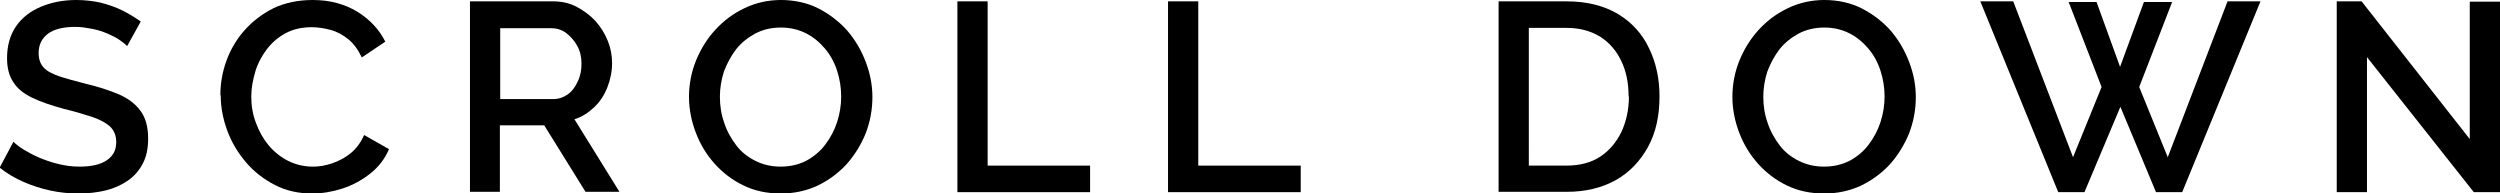
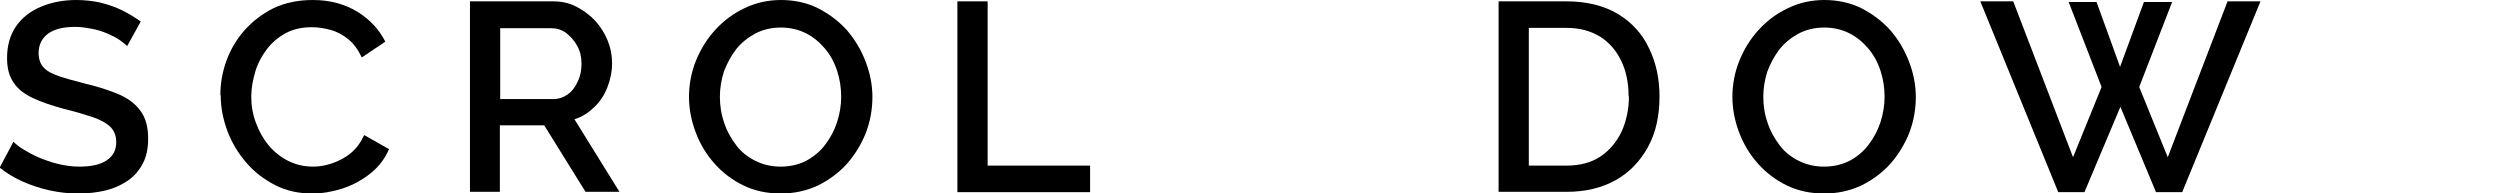
<svg xmlns="http://www.w3.org/2000/svg" id="_イヤー_2" width="74.42" height="5.76" viewBox="0 0 74.42 5.76">
  <g id="layout">
    <g>
      <path d="M3.79,1.38c-.05-.06-.13-.12-.23-.19-.1-.07-.22-.13-.36-.19s-.29-.11-.45-.14-.33-.06-.5-.06c-.37,0-.65,.07-.83,.21s-.27,.33-.27,.57c0,.18,.05,.32,.15,.43s.26,.19,.46,.26c.21,.07,.47,.14,.78,.22,.38,.09,.72,.2,1,.32,.28,.12,.5,.29,.65,.5s.22,.48,.22,.82c0,.29-.05,.53-.16,.74-.11,.21-.26,.38-.45,.51-.19,.13-.41,.23-.66,.29-.25,.06-.52,.09-.81,.09s-.56-.03-.84-.09-.55-.15-.8-.26c-.25-.11-.49-.25-.7-.42l.41-.77c.07,.07,.17,.15,.3,.23,.13,.08,.28,.16,.46,.24,.17,.07,.36,.14,.57,.19,.21,.05,.41,.08,.63,.08,.36,0,.63-.06,.82-.19s.28-.3,.28-.54c0-.19-.06-.34-.18-.46-.12-.11-.3-.21-.54-.29-.24-.08-.51-.16-.84-.24-.37-.1-.69-.21-.94-.33s-.44-.27-.56-.46c-.13-.19-.19-.43-.19-.72,0-.37,.09-.69,.27-.95,.18-.26,.43-.45,.74-.58,.31-.13,.66-.2,1.05-.2,.26,0,.5,.03,.73,.08,.23,.06,.44,.13,.64,.23,.2,.1,.38,.21,.55,.33l-.41,.74Z" />
      <path d="M6.56,2.83c0-.35,.06-.69,.18-1.02s.3-.64,.54-.91,.53-.49,.87-.66c.34-.16,.73-.24,1.16-.24,.51,0,.95,.12,1.33,.35,.37,.23,.65,.53,.83,.89l-.7,.47c-.11-.23-.24-.41-.4-.54s-.34-.23-.53-.28c-.19-.05-.37-.08-.56-.08-.3,0-.56,.06-.78,.18-.22,.12-.41,.28-.56,.48-.15,.2-.27,.42-.34,.66s-.12,.49-.12,.74c0,.27,.04,.53,.14,.79,.09,.25,.22,.48,.38,.67s.36,.35,.58,.46,.47,.17,.74,.17c.18,0,.37-.03,.57-.1s.38-.16,.55-.3,.3-.32,.4-.54l.74,.42c-.12,.28-.3,.52-.55,.72s-.53,.35-.83,.45c-.31,.1-.61,.15-.91,.15-.4,0-.77-.08-1.1-.25-.33-.17-.62-.39-.86-.67s-.43-.59-.56-.94c-.13-.35-.2-.7-.2-1.06Z" />
      <path d="M13.99,5.72V.04h2.47c.26,0,.49,.05,.7,.16,.21,.11,.4,.25,.56,.42,.16,.18,.28,.37,.37,.59,.09,.22,.13,.44,.13,.67,0,.25-.05,.49-.14,.72-.09,.23-.22,.43-.39,.59s-.36,.29-.59,.36l1.34,2.16h-1.01l-1.23-1.98h-1.32v1.98h-.9Zm.9-2.77h1.57c.17,0,.31-.05,.44-.14s.23-.23,.3-.39c.08-.16,.11-.34,.11-.53s-.04-.37-.13-.53-.2-.28-.33-.38c-.14-.1-.28-.14-.44-.14h-1.52V2.95Z" />
      <path d="M23.24,5.76c-.41,0-.78-.08-1.11-.24-.33-.16-.62-.38-.86-.65s-.43-.58-.56-.93c-.13-.34-.2-.7-.2-1.06s.07-.74,.21-1.08,.33-.65,.58-.92c.25-.27,.53-.48,.87-.64,.33-.16,.7-.24,1.08-.24s.78,.08,1.11,.25c.33,.17,.62,.39,.86,.66,.24,.28,.42,.59,.55,.93,.13,.34,.2,.69,.2,1.05,0,.38-.07,.74-.2,1.08-.14,.34-.33,.65-.57,.92-.25,.27-.54,.48-.87,.64-.33,.15-.69,.23-1.08,.23Zm-1.81-2.88c0,.27,.04,.53,.13,.78,.08,.25,.21,.47,.36,.67s.35,.35,.57,.46c.22,.11,.47,.17,.75,.17s.54-.06,.77-.18c.22-.12,.41-.28,.56-.48,.15-.2,.27-.42,.35-.67,.08-.25,.12-.5,.12-.75,0-.27-.04-.52-.12-.77-.08-.25-.2-.47-.36-.66-.16-.19-.35-.35-.57-.46s-.47-.17-.74-.17c-.29,0-.54,.06-.77,.18-.22,.12-.41,.27-.57,.47-.15,.2-.27,.42-.36,.66-.08,.25-.12,.5-.12,.75Z" />
      <path d="M28.5,5.72V.04h.9V4.93h3.05v.79h-3.94Z" />
-       <path d="M34.77,5.72V.04h.9V4.93h3.05v.79h-3.94Z" />
      <path d="M44.61,5.72V.04h2.02c.61,0,1.12,.13,1.54,.38,.41,.25,.72,.59,.92,1.02,.21,.43,.31,.91,.31,1.43,0,.58-.11,1.08-.34,1.5s-.55,.76-.96,.99-.9,.35-1.46,.35h-2.02Zm3.87-2.85c0-.4-.07-.75-.22-1.06s-.36-.55-.63-.72c-.28-.17-.61-.26-1-.26h-1.12V4.93h1.12c.4,0,.74-.09,1.01-.27s.48-.43,.63-.74c.14-.31,.22-.66,.22-1.05Z" />
      <path d="M54.3,5.76c-.41,0-.78-.08-1.11-.24-.33-.16-.62-.38-.86-.65s-.43-.58-.56-.93c-.13-.34-.2-.7-.2-1.06s.07-.74,.21-1.08,.33-.65,.58-.92c.25-.27,.53-.48,.87-.64,.33-.16,.7-.24,1.08-.24s.78,.08,1.11,.25c.33,.17,.62,.39,.86,.66,.24,.28,.42,.59,.55,.93,.13,.34,.2,.69,.2,1.05,0,.38-.07,.74-.2,1.08-.14,.34-.33,.65-.57,.92-.25,.27-.54,.48-.87,.64-.33,.15-.69,.23-1.08,.23Zm-1.81-2.88c0,.27,.04,.53,.13,.78,.08,.25,.21,.47,.36,.67s.35,.35,.57,.46c.22,.11,.47,.17,.75,.17s.54-.06,.77-.18c.22-.12,.41-.28,.56-.48,.15-.2,.27-.42,.35-.67,.08-.25,.12-.5,.12-.75,0-.27-.04-.52-.12-.77-.08-.25-.2-.47-.36-.66-.16-.19-.35-.35-.57-.46s-.47-.17-.74-.17c-.29,0-.54,.06-.77,.18-.22,.12-.41,.27-.57,.47-.15,.2-.27,.42-.36,.66-.08,.25-.12,.5-.12,.75Z" />
      <path d="M61.57,.06h.84l.7,1.93,.71-1.93h.84l-.98,2.53,.85,2.09L66.31,.04h.98l-2.33,5.68h-.78l-1.06-2.54-1.07,2.54h-.78L58.95,.04h.98l1.78,4.64,.85-2.09-.98-2.53Z" />
-       <path d="M70.46,1.7V5.72h-.9V.04h.74l3.22,4.1V.05h.9V5.72h-.78l-3.18-4.02Z" />
    </g>
  </g>
</svg>